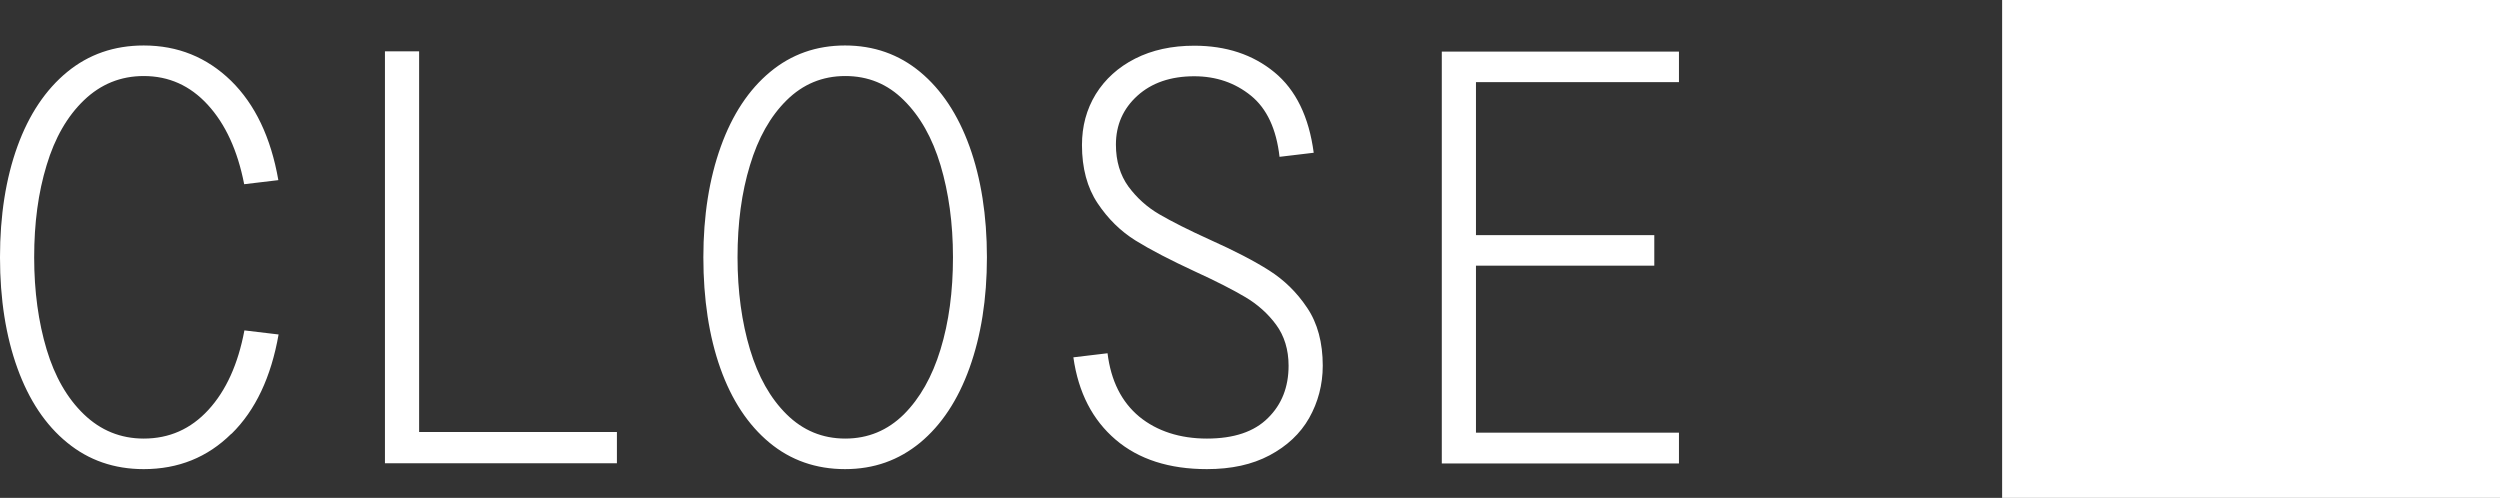
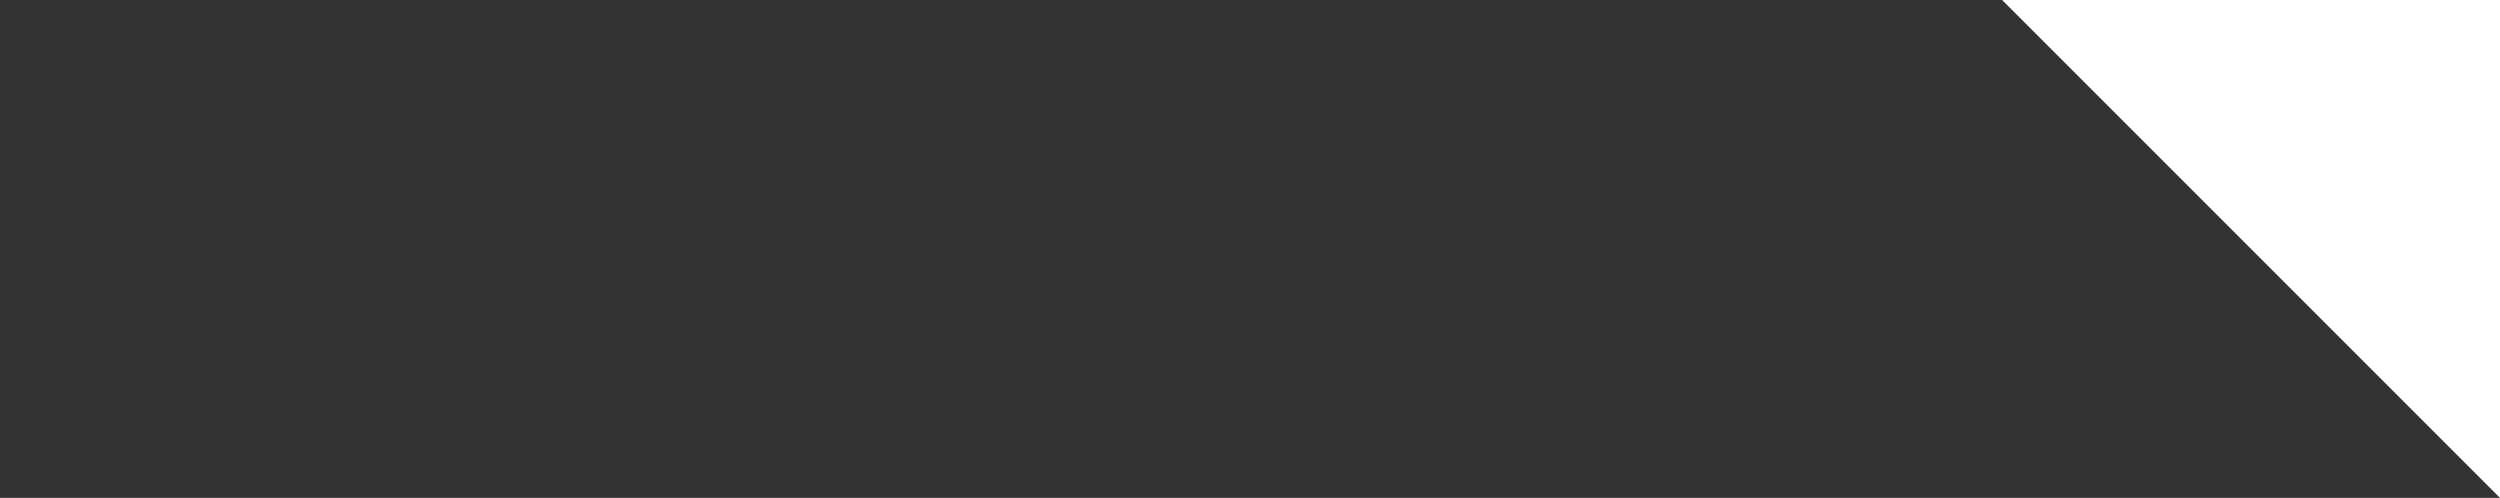
<svg xmlns="http://www.w3.org/2000/svg" viewBox="6.69 3.68 110.47 22">
  <rect x="6.69" y="3.68" width="110.47" height="22" fill="#333333" stroke="none" />
  <g fill="#fff">
-     <path d="m80.88 24.15v-1.35h-8.97v-7.38h7.88v-1.35h-7.88v-6.76h8.97v-1.35h-10.48v18.2h10.48zm-18.09-.35c.77-.41 1.36-.96 1.75-1.65s.6-1.47.6-2.31c0-1.02-.23-1.88-.69-2.56-.46-.69-1.02-1.23-1.68-1.65s-1.53-.87-2.6-1.35c-.95-.43-1.7-.81-2.25-1.13s-1-.73-1.37-1.23c-.36-.5-.55-1.12-.55-1.85 0-.87.32-1.59.95-2.16s1.47-.86 2.51-.86c.97 0 1.81.29 2.51.86s1.12 1.47 1.26 2.7l1.51-.18c-.21-1.59-.79-2.78-1.74-3.56s-2.13-1.17-3.54-1.17c-.99 0-1.86.19-2.61.57s-1.33.91-1.74 1.57c-.41.67-.61 1.42-.61 2.25 0 1.02.23 1.88.69 2.57s1.02 1.24 1.68 1.65 1.53.86 2.63 1.37c.94.43 1.68.81 2.22 1.13s1 .73 1.36 1.22.55 1.1.55 1.81c0 .94-.3 1.71-.91 2.31-.61.61-1.51.91-2.7.91s-2.21-.33-2.99-.97c-.78-.65-1.25-1.58-1.4-2.8l-1.51.18c.22 1.56.85 2.77 1.87 3.64s2.37 1.3 4.03 1.3c1.08 0 2-.2 2.77-.61m-21.34-1.81c-.72-.71-1.26-1.67-1.62-2.87s-.55-2.56-.55-4.07.18-2.86.55-4.07c.36-1.2.9-2.16 1.62-2.87s1.58-1.07 2.59-1.07 1.87.35 2.59 1.07c.72.71 1.26 1.67 1.62 2.87.36 1.21.55 2.56.55 4.07s-.18 2.86-.55 4.07-.91 2.16-1.62 2.87c-.72.71-1.58 1.07-2.59 1.07s-1.87-.36-2.59-1.07m5.9 1.25c.94-.78 1.67-1.88 2.18-3.3s.77-3.05.77-4.89-.26-3.49-.77-4.9-1.24-2.51-2.18-3.29-2.05-1.17-3.32-1.17-2.37.39-3.31 1.17-1.67 1.88-2.18 3.3-.77 3.05-.77 4.89.25 3.49.75 4.9 1.23 2.51 2.17 3.29 2.06 1.17 3.34 1.17 2.37-.39 3.32-1.17m-13.4.91v-1.38h-8.74v-16.82h-1.51v18.2h10.24zm-17.03-1.3c1.06-1.04 1.75-2.51 2.08-4.39l-1.51-.18c-.28 1.49-.81 2.66-1.59 3.51s-1.73 1.27-2.86 1.27c-1.02 0-1.9-.36-2.64-1.07s-1.29-1.67-1.65-2.87-.55-2.56-.55-4.07.18-2.86.55-4.07c.36-1.2.91-2.16 1.65-2.87s1.62-1.07 2.64-1.07c1.11 0 2.05.42 2.83 1.27s1.32 2.02 1.61 3.51l1.51-.18c-.33-1.89-1.03-3.35-2.09-4.39-1.07-1.04-2.35-1.56-3.86-1.56-1.3 0-2.43.39-3.38 1.17s-1.69 1.88-2.2 3.29-.77 3.05-.77 4.9.26 3.49.77 4.9 1.24 2.51 2.2 3.29c.95.78 2.08 1.17 3.38 1.17 1.53 0 2.82-.52 3.87-1.56" />
-     <path d="m95.16 3.68h22v22h-22z" />
+     <path d="m95.16 3.68h22v22z" />
  </g>
</svg>